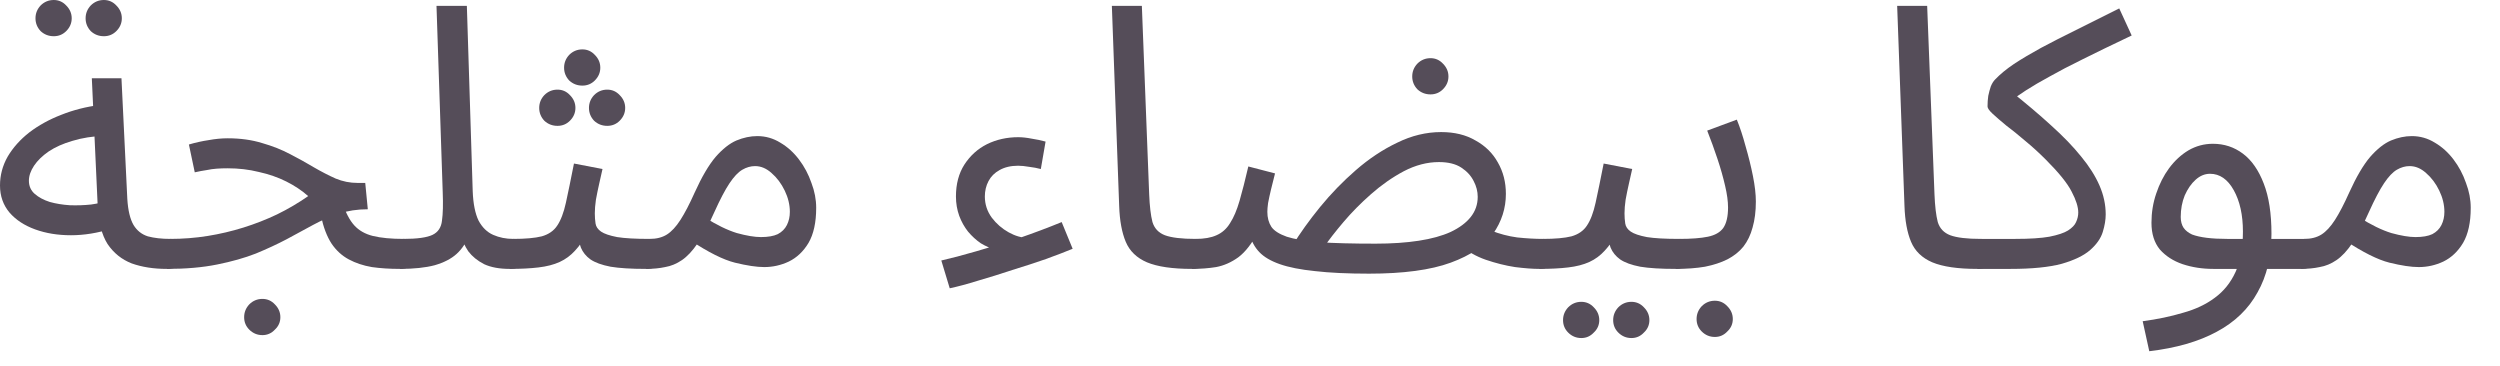
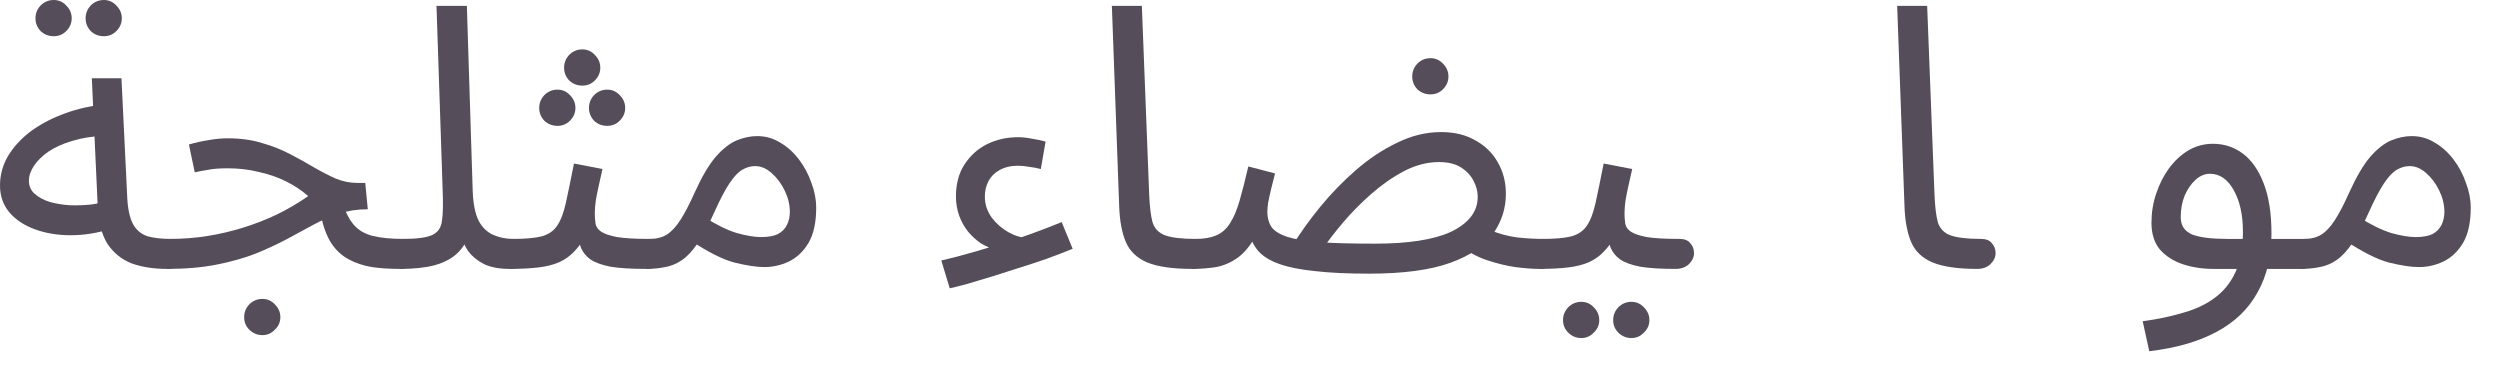
<svg xmlns="http://www.w3.org/2000/svg" fill="none" height="100%" overflow="visible" preserveAspectRatio="none" style="display: block;" viewBox="0 0 82 12" width="100%">
  <g id="Product Description">
    <path d="M5.472 8.82C5.04 8.82 4.656 8.76 4.32 8.64C3.992 8.512 3.728 8.3 3.528 8.004C3.336 7.7 3.228 7.28 3.204 6.744L3.012 2.568H3.984L4.176 6.528C4.2 6.904 4.268 7.188 4.38 7.38C4.492 7.564 4.648 7.688 4.848 7.752C5.056 7.808 5.304 7.836 5.592 7.836C5.76 7.836 5.88 7.884 5.952 7.98C6.032 8.068 6.072 8.176 6.072 8.304C6.072 8.432 6.016 8.552 5.904 8.664C5.792 8.768 5.648 8.82 5.472 8.82ZM3.66 7.5C3.204 7.644 2.76 7.716 2.328 7.716C1.896 7.716 1.504 7.652 1.152 7.524C0.8 7.396 0.52 7.212 0.312 6.972C0.104 6.724 0 6.428 0 6.084C0 5.748 0.084 5.432 0.252 5.136C0.428 4.84 0.664 4.576 0.96 4.344C1.264 4.112 1.612 3.92 2.004 3.768C2.404 3.608 2.828 3.5 3.276 3.444L3.444 4.452C3.044 4.468 2.688 4.524 2.376 4.62C2.072 4.708 1.812 4.824 1.596 4.968C1.388 5.112 1.228 5.268 1.116 5.436C1.004 5.604 0.948 5.768 0.948 5.928C0.948 6.104 1.012 6.248 1.14 6.36C1.268 6.472 1.432 6.56 1.632 6.624C1.832 6.68 2.052 6.716 2.292 6.732C2.532 6.74 2.764 6.732 2.988 6.708C3.212 6.676 3.404 6.632 3.564 6.576L3.66 7.5ZM3.408 1.188C3.24 1.188 3.096 1.132 2.976 1.02C2.864 0.9 2.808 0.76 2.808 0.6C2.808 0.44 2.864 0.3 2.976 0.18C3.096 0.06 3.24 0 3.408 0C3.568 0 3.704 0.06 3.816 0.18C3.936 0.3 3.996 0.44 3.996 0.6C3.996 0.76 3.936 0.9 3.816 1.02C3.704 1.132 3.568 1.188 3.408 1.188ZM1.764 1.188C1.596 1.188 1.452 1.132 1.332 1.02C1.22 0.9 1.164 0.76 1.164 0.6C1.164 0.44 1.22 0.3 1.332 0.18C1.452 0.06 1.596 0 1.764 0C1.924 0 2.06 0.06 2.172 0.18C2.292 0.3 2.352 0.44 2.352 0.6C2.352 0.76 2.292 0.9 2.172 1.02C2.06 1.132 1.924 1.188 1.764 1.188Z" fill="#554D59" />
    <path d="M13.12 8.82C12.784 8.82 12.476 8.8 12.196 8.76C11.916 8.712 11.664 8.628 11.44 8.508C11.216 8.388 11.028 8.216 10.876 7.992C10.724 7.76 10.608 7.456 10.528 7.08L11.236 6.66C11.34 6.98 11.468 7.224 11.62 7.392C11.772 7.56 11.976 7.676 12.232 7.74C12.496 7.804 12.832 7.836 13.24 7.836C13.408 7.836 13.528 7.884 13.6 7.98C13.68 8.068 13.72 8.176 13.72 8.304C13.72 8.432 13.664 8.552 13.552 8.664C13.44 8.768 13.296 8.82 13.12 8.82ZM5.476 8.82L5.584 7.836C6 7.836 6.408 7.804 6.808 7.74C7.208 7.676 7.6 7.584 7.984 7.464C8.368 7.344 8.736 7.2 9.088 7.032C9.448 6.856 9.788 6.656 10.108 6.432C9.9 6.248 9.66 6.088 9.388 5.952C9.116 5.816 8.816 5.712 8.488 5.64C8.168 5.56 7.828 5.52 7.468 5.52C7.34 5.52 7.22 5.524 7.108 5.532C6.996 5.54 6.884 5.556 6.772 5.58C6.66 5.596 6.532 5.62 6.388 5.652L6.196 4.74C6.412 4.676 6.628 4.628 6.844 4.596C7.06 4.556 7.268 4.536 7.468 4.536C7.884 4.536 8.26 4.588 8.596 4.692C8.932 4.788 9.236 4.908 9.508 5.052C9.788 5.196 10.048 5.34 10.288 5.484C10.536 5.628 10.776 5.752 11.008 5.856C11.24 5.952 11.48 6 11.728 6H11.98L12.064 6.864C11.72 6.864 11.404 6.912 11.116 7.008C10.828 7.104 10.544 7.228 10.264 7.38C9.992 7.524 9.704 7.68 9.4 7.848C9.096 8.008 8.76 8.164 8.392 8.316C8.024 8.46 7.6 8.58 7.12 8.676C6.648 8.772 6.1 8.82 5.476 8.82ZM8.608 10.992C8.44 10.992 8.296 10.932 8.176 10.812C8.064 10.7 8.008 10.564 8.008 10.404C8.008 10.244 8.064 10.104 8.176 9.984C8.296 9.864 8.44 9.804 8.608 9.804C8.768 9.804 8.904 9.864 9.016 9.984C9.136 10.104 9.196 10.244 9.196 10.404C9.196 10.564 9.136 10.7 9.016 10.812C8.904 10.932 8.768 10.992 8.608 10.992Z" fill="#554D59" />
    <path d="M13.117 8.82L13.225 7.836C13.681 7.836 14.001 7.792 14.185 7.704C14.369 7.616 14.473 7.46 14.497 7.236C14.529 7.012 14.537 6.7 14.521 6.3L14.317 0.192H15.313L15.505 6.276C15.521 6.684 15.585 7.004 15.697 7.236C15.817 7.46 15.977 7.616 16.177 7.704C16.377 7.792 16.597 7.836 16.837 7.836C17.005 7.836 17.125 7.884 17.197 7.98C17.277 8.068 17.317 8.176 17.317 8.304C17.317 8.432 17.261 8.552 17.149 8.664C17.037 8.768 16.893 8.82 16.717 8.82C16.381 8.82 16.101 8.768 15.877 8.664C15.661 8.552 15.489 8.412 15.361 8.244C15.241 8.068 15.161 7.884 15.121 7.692L15.373 7.716C15.293 7.956 15.161 8.16 14.977 8.328C14.801 8.488 14.561 8.612 14.257 8.7C13.953 8.78 13.573 8.82 13.117 8.82Z" fill="#554D59" />
    <path d="M16.714 8.82L16.834 7.836C17.234 7.836 17.546 7.808 17.77 7.752C17.994 7.688 18.162 7.572 18.274 7.404C18.394 7.228 18.49 6.976 18.562 6.648C18.634 6.32 18.722 5.892 18.826 5.364L19.762 5.544C19.73 5.688 19.694 5.848 19.654 6.024C19.614 6.2 19.578 6.376 19.546 6.552C19.522 6.72 19.51 6.868 19.51 6.996C19.51 7.116 19.518 7.228 19.534 7.332C19.55 7.436 19.61 7.524 19.714 7.596C19.818 7.668 19.994 7.728 20.242 7.776C20.49 7.816 20.846 7.836 21.31 7.836C21.478 7.836 21.598 7.884 21.67 7.98C21.75 8.068 21.79 8.176 21.79 8.304C21.79 8.432 21.734 8.552 21.622 8.664C21.51 8.768 21.366 8.82 21.19 8.82C20.702 8.82 20.314 8.796 20.026 8.748C19.738 8.692 19.518 8.612 19.366 8.508C19.222 8.404 19.118 8.276 19.054 8.124C18.998 7.964 18.954 7.78 18.922 7.572L19.282 7.596C19.154 7.852 19.014 8.06 18.862 8.22C18.718 8.38 18.55 8.504 18.358 8.592C18.166 8.68 17.934 8.74 17.662 8.772C17.398 8.804 17.082 8.82 16.714 8.82ZM19.102 2.808C18.934 2.808 18.79 2.752 18.67 2.64C18.558 2.52 18.502 2.38 18.502 2.22C18.502 2.06 18.558 1.92 18.67 1.8C18.79 1.68 18.934 1.62 19.102 1.62C19.262 1.62 19.398 1.68 19.51 1.8C19.63 1.92 19.69 2.06 19.69 2.22C19.69 2.38 19.63 2.52 19.51 2.64C19.398 2.752 19.262 2.808 19.102 2.808ZM18.286 4.128C18.118 4.128 17.974 4.072 17.854 3.96C17.742 3.84 17.686 3.7 17.686 3.54C17.686 3.38 17.742 3.24 17.854 3.12C17.974 3 18.118 2.94 18.286 2.94C18.446 2.94 18.582 3 18.694 3.12C18.814 3.24 18.874 3.38 18.874 3.54C18.874 3.7 18.814 3.84 18.694 3.96C18.582 4.072 18.446 4.128 18.286 4.128ZM19.918 4.128C19.75 4.128 19.606 4.072 19.486 3.96C19.374 3.84 19.318 3.7 19.318 3.54C19.318 3.38 19.374 3.24 19.486 3.12C19.606 3 19.75 2.94 19.918 2.94C20.078 2.94 20.214 3 20.326 3.12C20.446 3.24 20.506 3.38 20.506 3.54C20.506 3.7 20.446 3.84 20.326 3.96C20.214 4.072 20.078 4.128 19.918 4.128Z" fill="#554D59" />
    <path d="M21.19 8.82L21.31 7.836C21.534 7.836 21.723 7.788 21.875 7.692C22.027 7.596 22.175 7.436 22.319 7.212C22.463 6.988 22.619 6.688 22.787 6.312C23.019 5.8 23.247 5.412 23.471 5.148C23.703 4.884 23.931 4.704 24.155 4.608C24.387 4.512 24.615 4.464 24.839 4.464C25.111 4.464 25.363 4.536 25.595 4.68C25.827 4.816 26.031 5 26.207 5.232C26.383 5.464 26.519 5.72 26.615 6C26.719 6.272 26.771 6.544 26.771 6.816C26.771 7.296 26.687 7.68 26.519 7.968C26.351 8.248 26.135 8.452 25.871 8.58C25.615 8.7 25.347 8.76 25.067 8.76C24.819 8.76 24.499 8.712 24.107 8.616C23.723 8.52 23.235 8.276 22.643 7.884L23.111 7.128C23.503 7.376 23.855 7.548 24.167 7.644C24.487 7.732 24.751 7.776 24.959 7.776C25.191 7.776 25.375 7.744 25.511 7.68C25.647 7.608 25.747 7.508 25.811 7.38C25.875 7.252 25.907 7.108 25.907 6.948C25.907 6.716 25.851 6.484 25.739 6.252C25.627 6.02 25.483 5.828 25.307 5.676C25.139 5.524 24.959 5.448 24.767 5.448C24.623 5.448 24.483 5.488 24.347 5.568C24.211 5.648 24.071 5.796 23.927 6.012C23.783 6.228 23.619 6.54 23.435 6.948C23.243 7.38 23.059 7.724 22.883 7.98C22.715 8.228 22.543 8.412 22.367 8.532C22.191 8.652 22.007 8.728 21.815 8.76C21.631 8.8 21.422 8.82 21.19 8.82Z" fill="#554D59" />
    <path d="M32.663 8.196C32.495 8.148 32.331 8.076 32.171 7.98C32.019 7.876 31.879 7.748 31.751 7.596C31.631 7.444 31.535 7.272 31.463 7.08C31.391 6.88 31.355 6.668 31.355 6.444C31.355 6.036 31.447 5.688 31.631 5.4C31.823 5.104 32.071 4.88 32.375 4.728C32.687 4.576 33.027 4.5 33.395 4.5C33.531 4.5 33.679 4.516 33.839 4.548C33.999 4.572 34.151 4.604 34.295 4.644L34.139 5.544C34.019 5.512 33.891 5.488 33.755 5.472C33.619 5.448 33.499 5.436 33.395 5.436C33.155 5.436 32.951 5.484 32.783 5.58C32.623 5.668 32.503 5.788 32.423 5.94C32.343 6.092 32.303 6.26 32.303 6.444C32.303 6.7 32.379 6.932 32.531 7.14C32.683 7.34 32.867 7.5 33.083 7.62C33.299 7.74 33.507 7.8 33.707 7.8L32.663 8.196ZM31.151 9.456L30.875 8.544C31.195 8.472 31.575 8.372 32.015 8.244C32.463 8.116 32.931 7.972 33.419 7.812C33.907 7.644 34.375 7.468 34.823 7.284L35.183 8.16C34.951 8.256 34.659 8.368 34.307 8.496C33.963 8.616 33.595 8.736 33.203 8.856C32.819 8.984 32.447 9.1 32.087 9.204C31.727 9.316 31.415 9.4 31.151 9.456Z" fill="#554D59" />
    <path d="M39.097 8.82C38.457 8.82 37.965 8.748 37.621 8.604C37.285 8.46 37.053 8.236 36.925 7.932C36.797 7.628 36.725 7.236 36.709 6.756L36.469 0.192H37.453L37.693 6.372C37.709 6.764 37.745 7.068 37.801 7.284C37.865 7.492 38.001 7.636 38.209 7.716C38.425 7.796 38.761 7.836 39.217 7.836C39.385 7.836 39.505 7.884 39.577 7.98C39.657 8.068 39.697 8.176 39.697 8.304C39.697 8.432 39.641 8.552 39.529 8.664C39.417 8.768 39.273 8.82 39.097 8.82Z" fill="#554D59" />
    <path d="M50.485 8.82C50.277 8.82 50.013 8.8 49.693 8.76C49.381 8.712 49.061 8.632 48.733 8.52C48.413 8.408 48.141 8.252 47.917 8.052L48.901 7.56C49.181 7.672 49.469 7.748 49.765 7.788C50.069 7.82 50.349 7.836 50.605 7.836C50.773 7.836 50.893 7.884 50.965 7.98C51.045 8.068 51.085 8.176 51.085 8.304C51.085 8.432 51.029 8.552 50.917 8.664C50.805 8.768 50.661 8.82 50.485 8.82ZM44.905 8.976C44.201 8.976 43.609 8.948 43.129 8.892C42.657 8.844 42.273 8.768 41.977 8.664C41.681 8.56 41.457 8.428 41.305 8.268C41.153 8.108 41.049 7.916 40.993 7.692L41.269 7.596C41.069 7.98 40.853 8.26 40.621 8.436C40.389 8.604 40.145 8.712 39.889 8.76C39.641 8.8 39.377 8.82 39.097 8.82L39.217 7.836C39.497 7.836 39.725 7.796 39.901 7.716C40.085 7.636 40.233 7.504 40.345 7.32C40.465 7.136 40.569 6.892 40.657 6.588C40.745 6.284 40.841 5.908 40.945 5.46L41.821 5.688C41.773 5.872 41.729 6.048 41.689 6.216C41.649 6.384 41.617 6.532 41.593 6.66C41.577 6.78 41.569 6.876 41.569 6.948C41.569 7.14 41.613 7.304 41.701 7.44C41.789 7.568 41.957 7.676 42.205 7.764C42.453 7.844 42.809 7.904 43.273 7.944C43.745 7.976 44.361 7.992 45.121 7.992C45.649 7.992 46.121 7.96 46.537 7.896C46.953 7.832 47.301 7.736 47.581 7.608C47.869 7.472 48.089 7.308 48.241 7.116C48.393 6.924 48.469 6.704 48.469 6.456C48.469 6.28 48.425 6.108 48.337 5.94C48.249 5.764 48.113 5.616 47.929 5.496C47.745 5.376 47.501 5.316 47.197 5.316C46.813 5.316 46.429 5.416 46.045 5.616C45.669 5.816 45.309 6.068 44.965 6.372C44.629 6.668 44.329 6.972 44.065 7.284C43.801 7.596 43.589 7.868 43.429 8.1L42.385 8.064C42.641 7.648 42.945 7.224 43.297 6.792C43.657 6.352 44.049 5.948 44.473 5.58C44.905 5.204 45.357 4.904 45.829 4.68C46.301 4.448 46.781 4.332 47.269 4.332C47.709 4.332 48.085 4.424 48.397 4.608C48.717 4.784 48.961 5.024 49.129 5.328C49.305 5.632 49.393 5.976 49.393 6.36C49.393 6.832 49.253 7.268 48.973 7.668C48.701 8.06 48.237 8.376 47.581 8.616C46.925 8.856 46.033 8.976 44.905 8.976ZM46.921 3.096C46.753 3.096 46.609 3.04 46.489 2.928C46.377 2.808 46.321 2.668 46.321 2.508C46.321 2.348 46.377 2.208 46.489 2.088C46.609 1.968 46.753 1.908 46.921 1.908C47.081 1.908 47.217 1.968 47.329 2.088C47.449 2.208 47.509 2.348 47.509 2.508C47.509 2.668 47.449 2.808 47.329 2.928C47.217 3.04 47.081 3.096 46.921 3.096Z" fill="#554D59" />
    <path d="M50.488 8.82L50.608 7.836C51.008 7.836 51.32 7.808 51.544 7.752C51.768 7.688 51.936 7.572 52.048 7.404C52.168 7.228 52.264 6.976 52.336 6.648C52.408 6.32 52.496 5.892 52.6 5.364L53.536 5.544C53.504 5.688 53.468 5.848 53.428 6.024C53.388 6.2 53.352 6.376 53.32 6.552C53.296 6.72 53.284 6.868 53.284 6.996C53.284 7.116 53.292 7.228 53.308 7.332C53.324 7.436 53.384 7.524 53.488 7.596C53.592 7.668 53.768 7.728 54.016 7.776C54.264 7.816 54.62 7.836 55.084 7.836C55.252 7.836 55.372 7.884 55.444 7.98C55.524 8.068 55.564 8.176 55.564 8.304C55.564 8.432 55.508 8.552 55.396 8.664C55.284 8.768 55.14 8.82 54.964 8.82C54.476 8.82 54.088 8.796 53.8 8.748C53.512 8.692 53.292 8.612 53.14 8.508C52.996 8.404 52.892 8.276 52.828 8.124C52.772 7.964 52.728 7.78 52.696 7.572L53.056 7.596C52.928 7.852 52.788 8.06 52.636 8.22C52.492 8.38 52.324 8.504 52.132 8.592C51.94 8.68 51.708 8.74 51.436 8.772C51.172 8.804 50.856 8.82 50.488 8.82ZM53.512 11.088C53.344 11.088 53.2 11.028 53.08 10.908C52.968 10.796 52.912 10.66 52.912 10.5C52.912 10.34 52.968 10.2 53.08 10.08C53.2 9.96 53.344 9.9 53.512 9.9C53.672 9.9 53.808 9.96 53.92 10.08C54.04 10.2 54.1 10.34 54.1 10.5C54.1 10.66 54.04 10.796 53.92 10.908C53.808 11.028 53.672 11.088 53.512 11.088ZM51.868 11.088C51.7 11.088 51.556 11.028 51.436 10.908C51.324 10.796 51.268 10.66 51.268 10.5C51.268 10.34 51.324 10.2 51.436 10.08C51.556 9.96 51.7 9.9 51.868 9.9C52.028 9.9 52.164 9.96 52.276 10.08C52.396 10.2 52.456 10.34 52.456 10.5C52.456 10.66 52.396 10.796 52.276 10.908C52.164 11.028 52.028 11.088 51.868 11.088Z" fill="#554D59" />
-     <path d="M54.964 8.82L55.084 7.836C55.476 7.836 55.788 7.812 56.02 7.764C56.252 7.716 56.42 7.62 56.524 7.476C56.628 7.324 56.68 7.1 56.68 6.804C56.68 6.604 56.648 6.368 56.584 6.096C56.52 5.816 56.436 5.52 56.332 5.208C56.228 4.896 56.116 4.588 55.996 4.284L56.968 3.924C57.072 4.18 57.168 4.472 57.256 4.8C57.352 5.128 57.432 5.452 57.496 5.772C57.56 6.092 57.592 6.372 57.592 6.612C57.592 6.932 57.556 7.216 57.484 7.464C57.42 7.704 57.32 7.912 57.184 8.088C57.048 8.256 56.872 8.396 56.656 8.508C56.448 8.612 56.204 8.692 55.924 8.748C55.644 8.796 55.324 8.82 54.964 8.82ZM56.248 11.052C56.08 11.052 55.936 10.992 55.816 10.872C55.704 10.76 55.648 10.624 55.648 10.464C55.648 10.304 55.704 10.164 55.816 10.044C55.936 9.924 56.08 9.864 56.248 9.864C56.408 9.864 56.544 9.924 56.656 10.044C56.776 10.164 56.836 10.304 56.836 10.464C56.836 10.624 56.776 10.76 56.656 10.872C56.544 10.992 56.408 11.052 56.248 11.052Z" fill="#554D59" />
    <path d="M64.855 8.82C64.215 8.82 63.723 8.748 63.379 8.604C63.043 8.46 62.811 8.236 62.683 7.932C62.555 7.628 62.483 7.236 62.467 6.756L62.227 0.192H63.211L63.451 6.372C63.467 6.764 63.503 7.068 63.559 7.284C63.623 7.492 63.759 7.636 63.967 7.716C64.183 7.796 64.519 7.836 64.975 7.836C65.143 7.836 65.263 7.884 65.335 7.98C65.415 8.068 65.455 8.176 65.455 8.304C65.455 8.432 65.399 8.552 65.287 8.664C65.175 8.768 65.031 8.82 64.855 8.82Z" fill="#554D59" />
-     <path d="M64.855 8.82L64.975 7.836H66.103C66.575 7.836 66.947 7.812 67.219 7.764C67.499 7.708 67.703 7.64 67.831 7.56C67.967 7.472 68.055 7.38 68.095 7.284C68.143 7.18 68.167 7.076 68.167 6.972C68.167 6.788 68.095 6.56 67.951 6.288C67.815 6.016 67.531 5.664 67.099 5.232C66.875 5.008 66.651 4.804 66.427 4.62C66.203 4.428 65.995 4.26 65.803 4.116C65.619 3.964 65.471 3.836 65.359 3.732C65.247 3.628 65.191 3.548 65.191 3.492C65.191 3.372 65.199 3.256 65.215 3.144C65.239 3.032 65.267 2.928 65.299 2.832C65.339 2.736 65.387 2.66 65.443 2.604C65.603 2.436 65.807 2.268 66.055 2.1C66.311 1.932 66.607 1.756 66.943 1.572C67.287 1.388 67.671 1.192 68.095 0.984C68.527 0.768 68.999 0.532 69.511 0.276L69.919 1.164C69.279 1.468 68.743 1.728 68.311 1.944C67.887 2.152 67.527 2.34 67.231 2.508C66.935 2.668 66.675 2.82 66.451 2.964C66.227 3.108 65.999 3.268 65.767 3.444L65.947 2.988C66.451 3.388 66.895 3.764 67.279 4.116C67.671 4.468 67.999 4.808 68.263 5.136C68.527 5.456 68.727 5.772 68.863 6.084C68.999 6.396 69.067 6.712 69.067 7.032C69.067 7.208 69.035 7.4 68.971 7.608C68.907 7.816 68.771 8.012 68.563 8.196C68.355 8.38 68.043 8.532 67.627 8.652C67.211 8.764 66.651 8.82 65.947 8.82H64.855Z" fill="#554D59" />
    <path d="M70.496 11.52L70.28 10.536C70.76 10.472 71.2 10.38 71.6 10.26C72.008 10.148 72.356 9.984 72.644 9.768C72.94 9.552 73.168 9.268 73.328 8.916C73.488 8.564 73.568 8.124 73.568 7.596C73.568 7.052 73.468 6.6 73.268 6.24C73.068 5.88 72.808 5.7 72.488 5.7C72.32 5.7 72.164 5.764 72.02 5.892C71.876 6.02 71.756 6.192 71.66 6.408C71.572 6.624 71.528 6.86 71.528 7.116C71.528 7.26 71.56 7.38 71.624 7.476C71.688 7.564 71.78 7.636 71.9 7.692C72.028 7.74 72.188 7.776 72.38 7.8C72.572 7.824 72.796 7.836 73.052 7.836H75.584C75.752 7.836 75.872 7.884 75.944 7.98C76.024 8.068 76.064 8.176 76.064 8.304C76.064 8.432 76.008 8.552 75.896 8.664C75.784 8.768 75.64 8.82 75.464 8.82H72.596C72.236 8.82 71.9 8.768 71.588 8.664C71.284 8.56 71.036 8.4 70.844 8.184C70.66 7.96 70.568 7.668 70.568 7.308C70.568 6.972 70.62 6.652 70.724 6.348C70.828 6.036 70.968 5.76 71.144 5.52C71.328 5.272 71.54 5.076 71.78 4.932C72.028 4.788 72.296 4.716 72.584 4.716C72.952 4.716 73.28 4.824 73.568 5.04C73.856 5.256 74.084 5.584 74.252 6.024C74.42 6.456 74.504 7.004 74.504 7.668C74.504 8.412 74.352 9.052 74.048 9.588C73.752 10.132 73.304 10.564 72.704 10.884C72.112 11.204 71.376 11.416 70.496 11.52Z" fill="#554D59" />
    <path d="M75.46 8.82L75.58 7.836C75.804 7.836 75.992 7.788 76.144 7.692C76.296 7.596 76.444 7.436 76.588 7.212C76.732 6.988 76.888 6.688 77.056 6.312C77.288 5.8 77.516 5.412 77.74 5.148C77.972 4.884 78.2 4.704 78.424 4.608C78.656 4.512 78.884 4.464 79.108 4.464C79.38 4.464 79.632 4.536 79.864 4.68C80.096 4.816 80.3 5 80.476 5.232C80.652 5.464 80.788 5.72 80.884 6C80.988 6.272 81.04 6.544 81.04 6.816C81.04 7.296 80.956 7.68 80.788 7.968C80.62 8.248 80.404 8.452 80.14 8.58C79.884 8.7 79.616 8.76 79.336 8.76C79.088 8.76 78.768 8.712 78.376 8.616C77.992 8.52 77.504 8.276 76.912 7.884L77.38 7.128C77.772 7.376 78.124 7.548 78.436 7.644C78.756 7.732 79.02 7.776 79.228 7.776C79.46 7.776 79.644 7.744 79.78 7.68C79.916 7.608 80.016 7.508 80.08 7.38C80.144 7.252 80.176 7.108 80.176 6.948C80.176 6.716 80.12 6.484 80.008 6.252C79.896 6.02 79.752 5.828 79.576 5.676C79.408 5.524 79.228 5.448 79.036 5.448C78.892 5.448 78.752 5.488 78.616 5.568C78.48 5.648 78.34 5.796 78.196 6.012C78.052 6.228 77.888 6.54 77.704 6.948C77.512 7.38 77.328 7.724 77.152 7.98C76.984 8.228 76.812 8.412 76.636 8.532C76.46 8.652 76.276 8.728 76.084 8.76C75.9 8.8 75.692 8.82 75.46 8.82Z" fill="#554D59" />
  </g>
</svg>